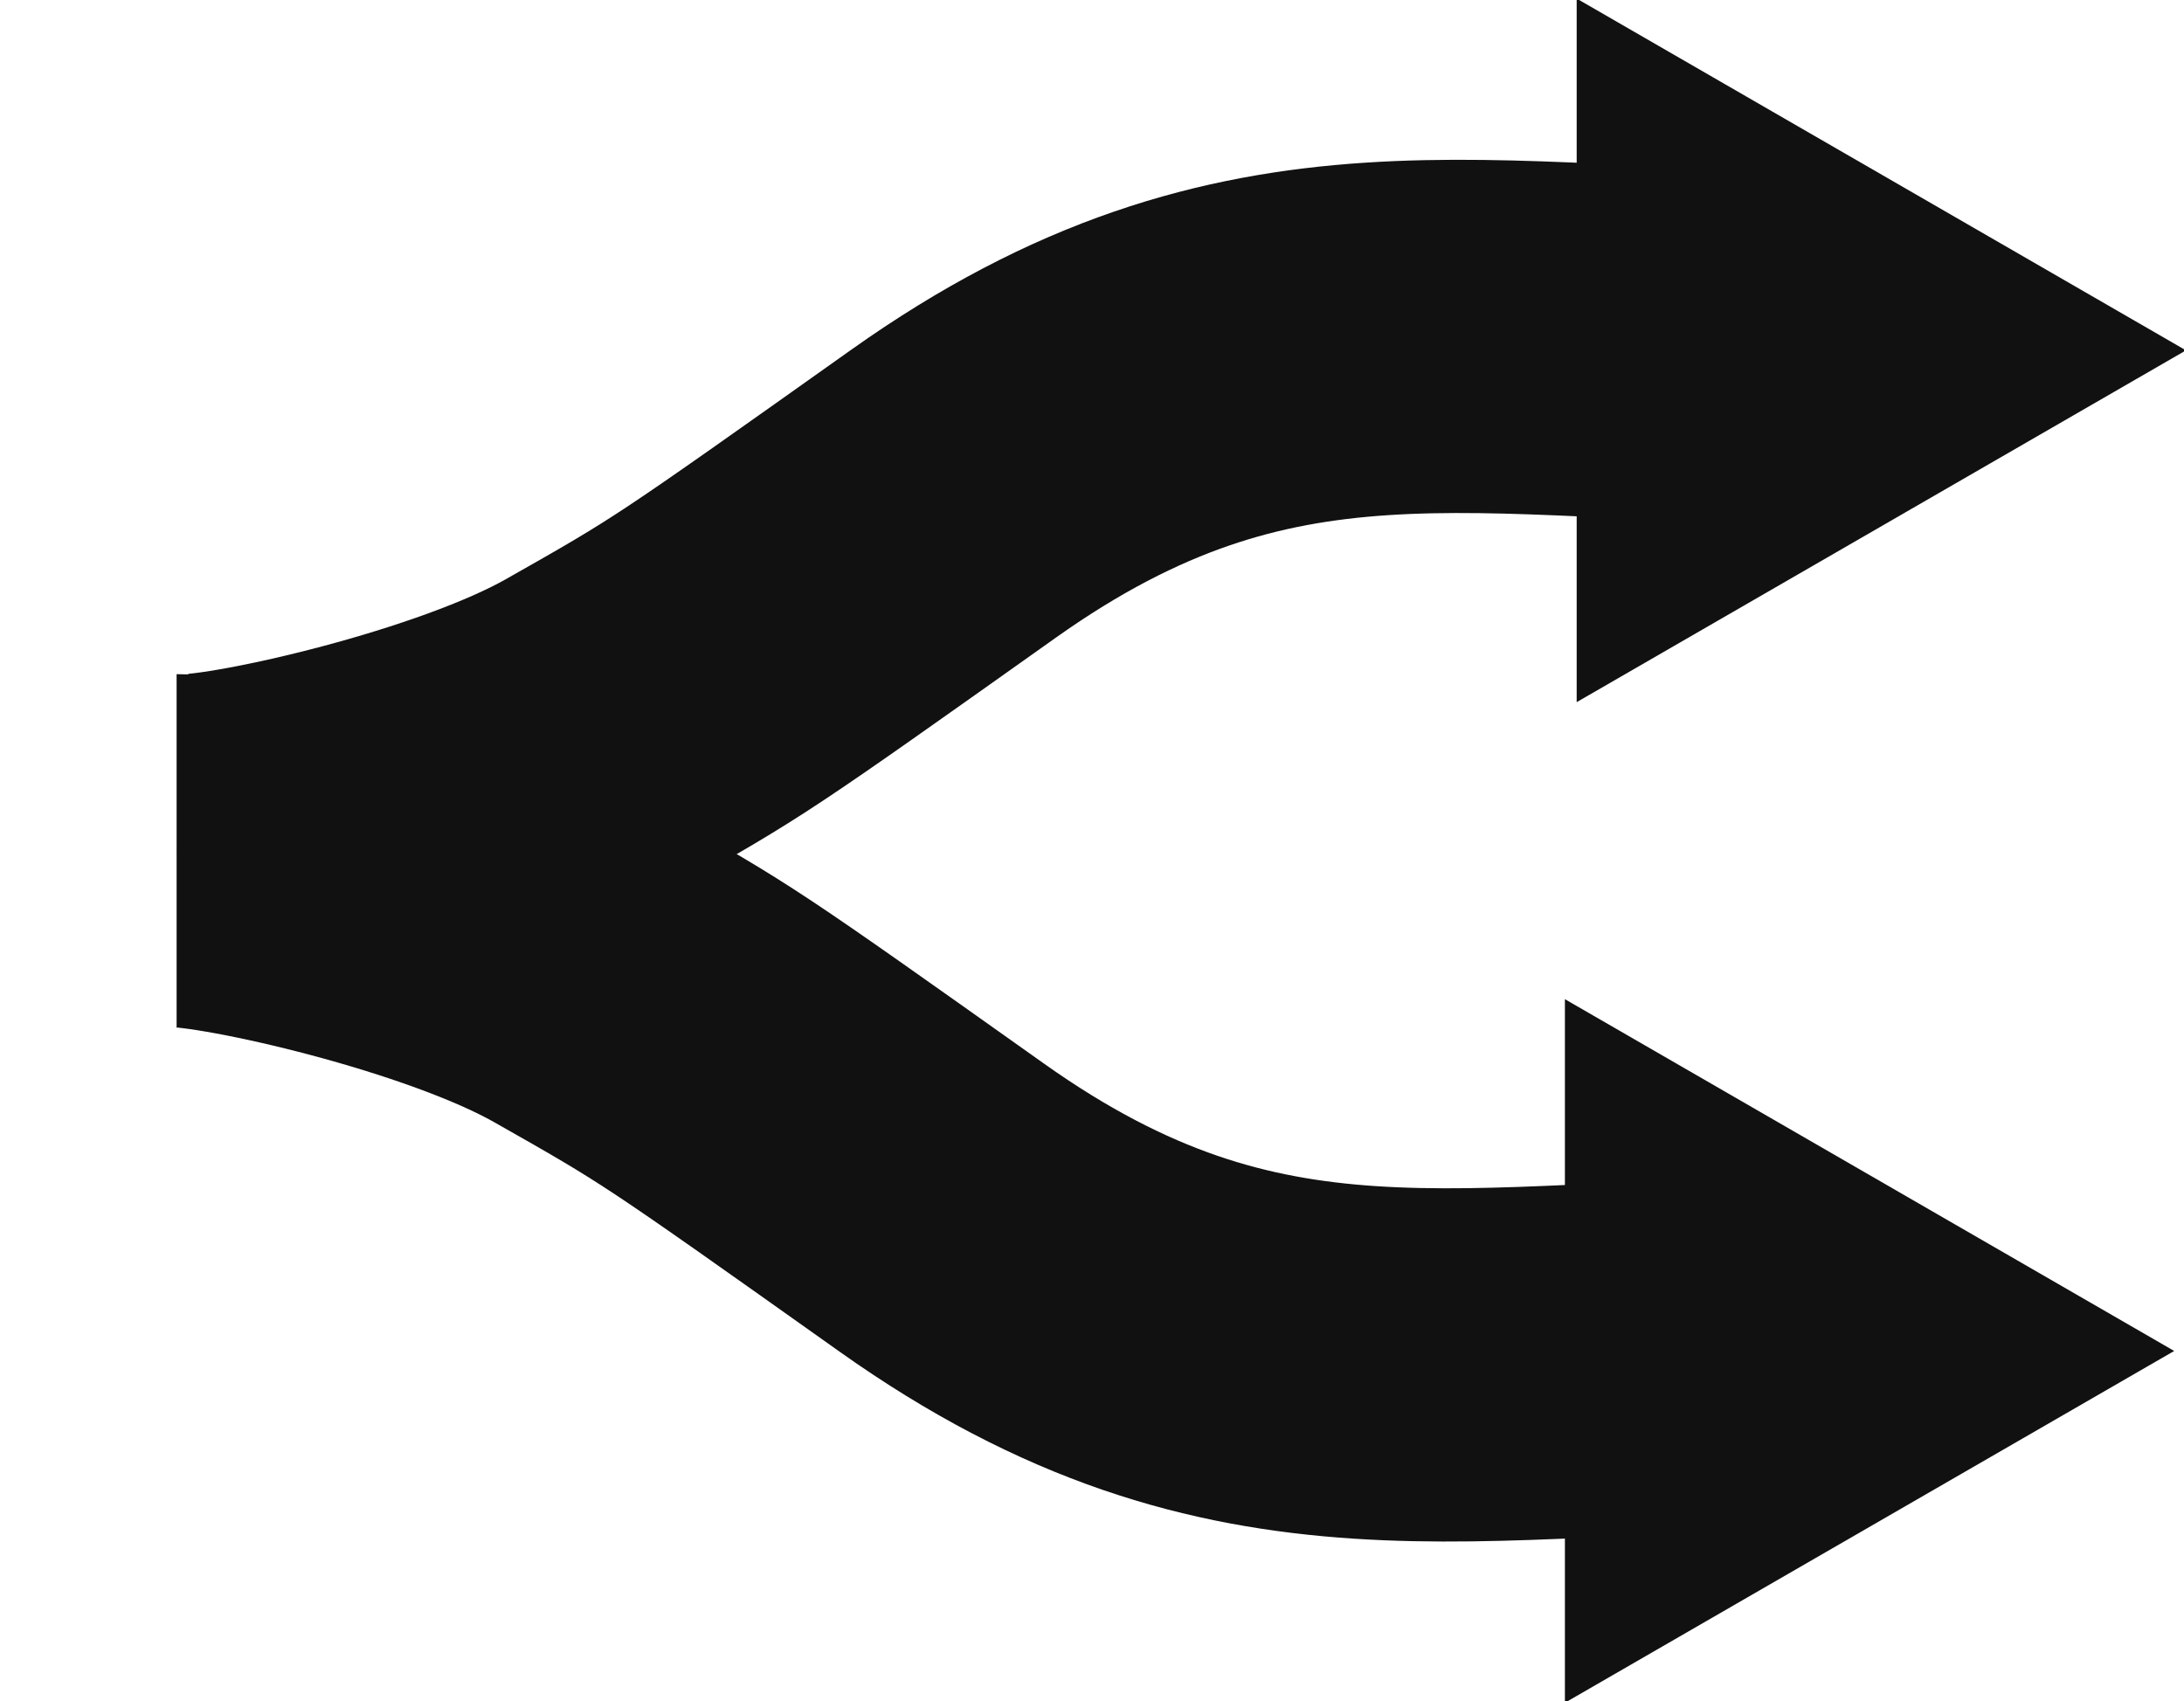
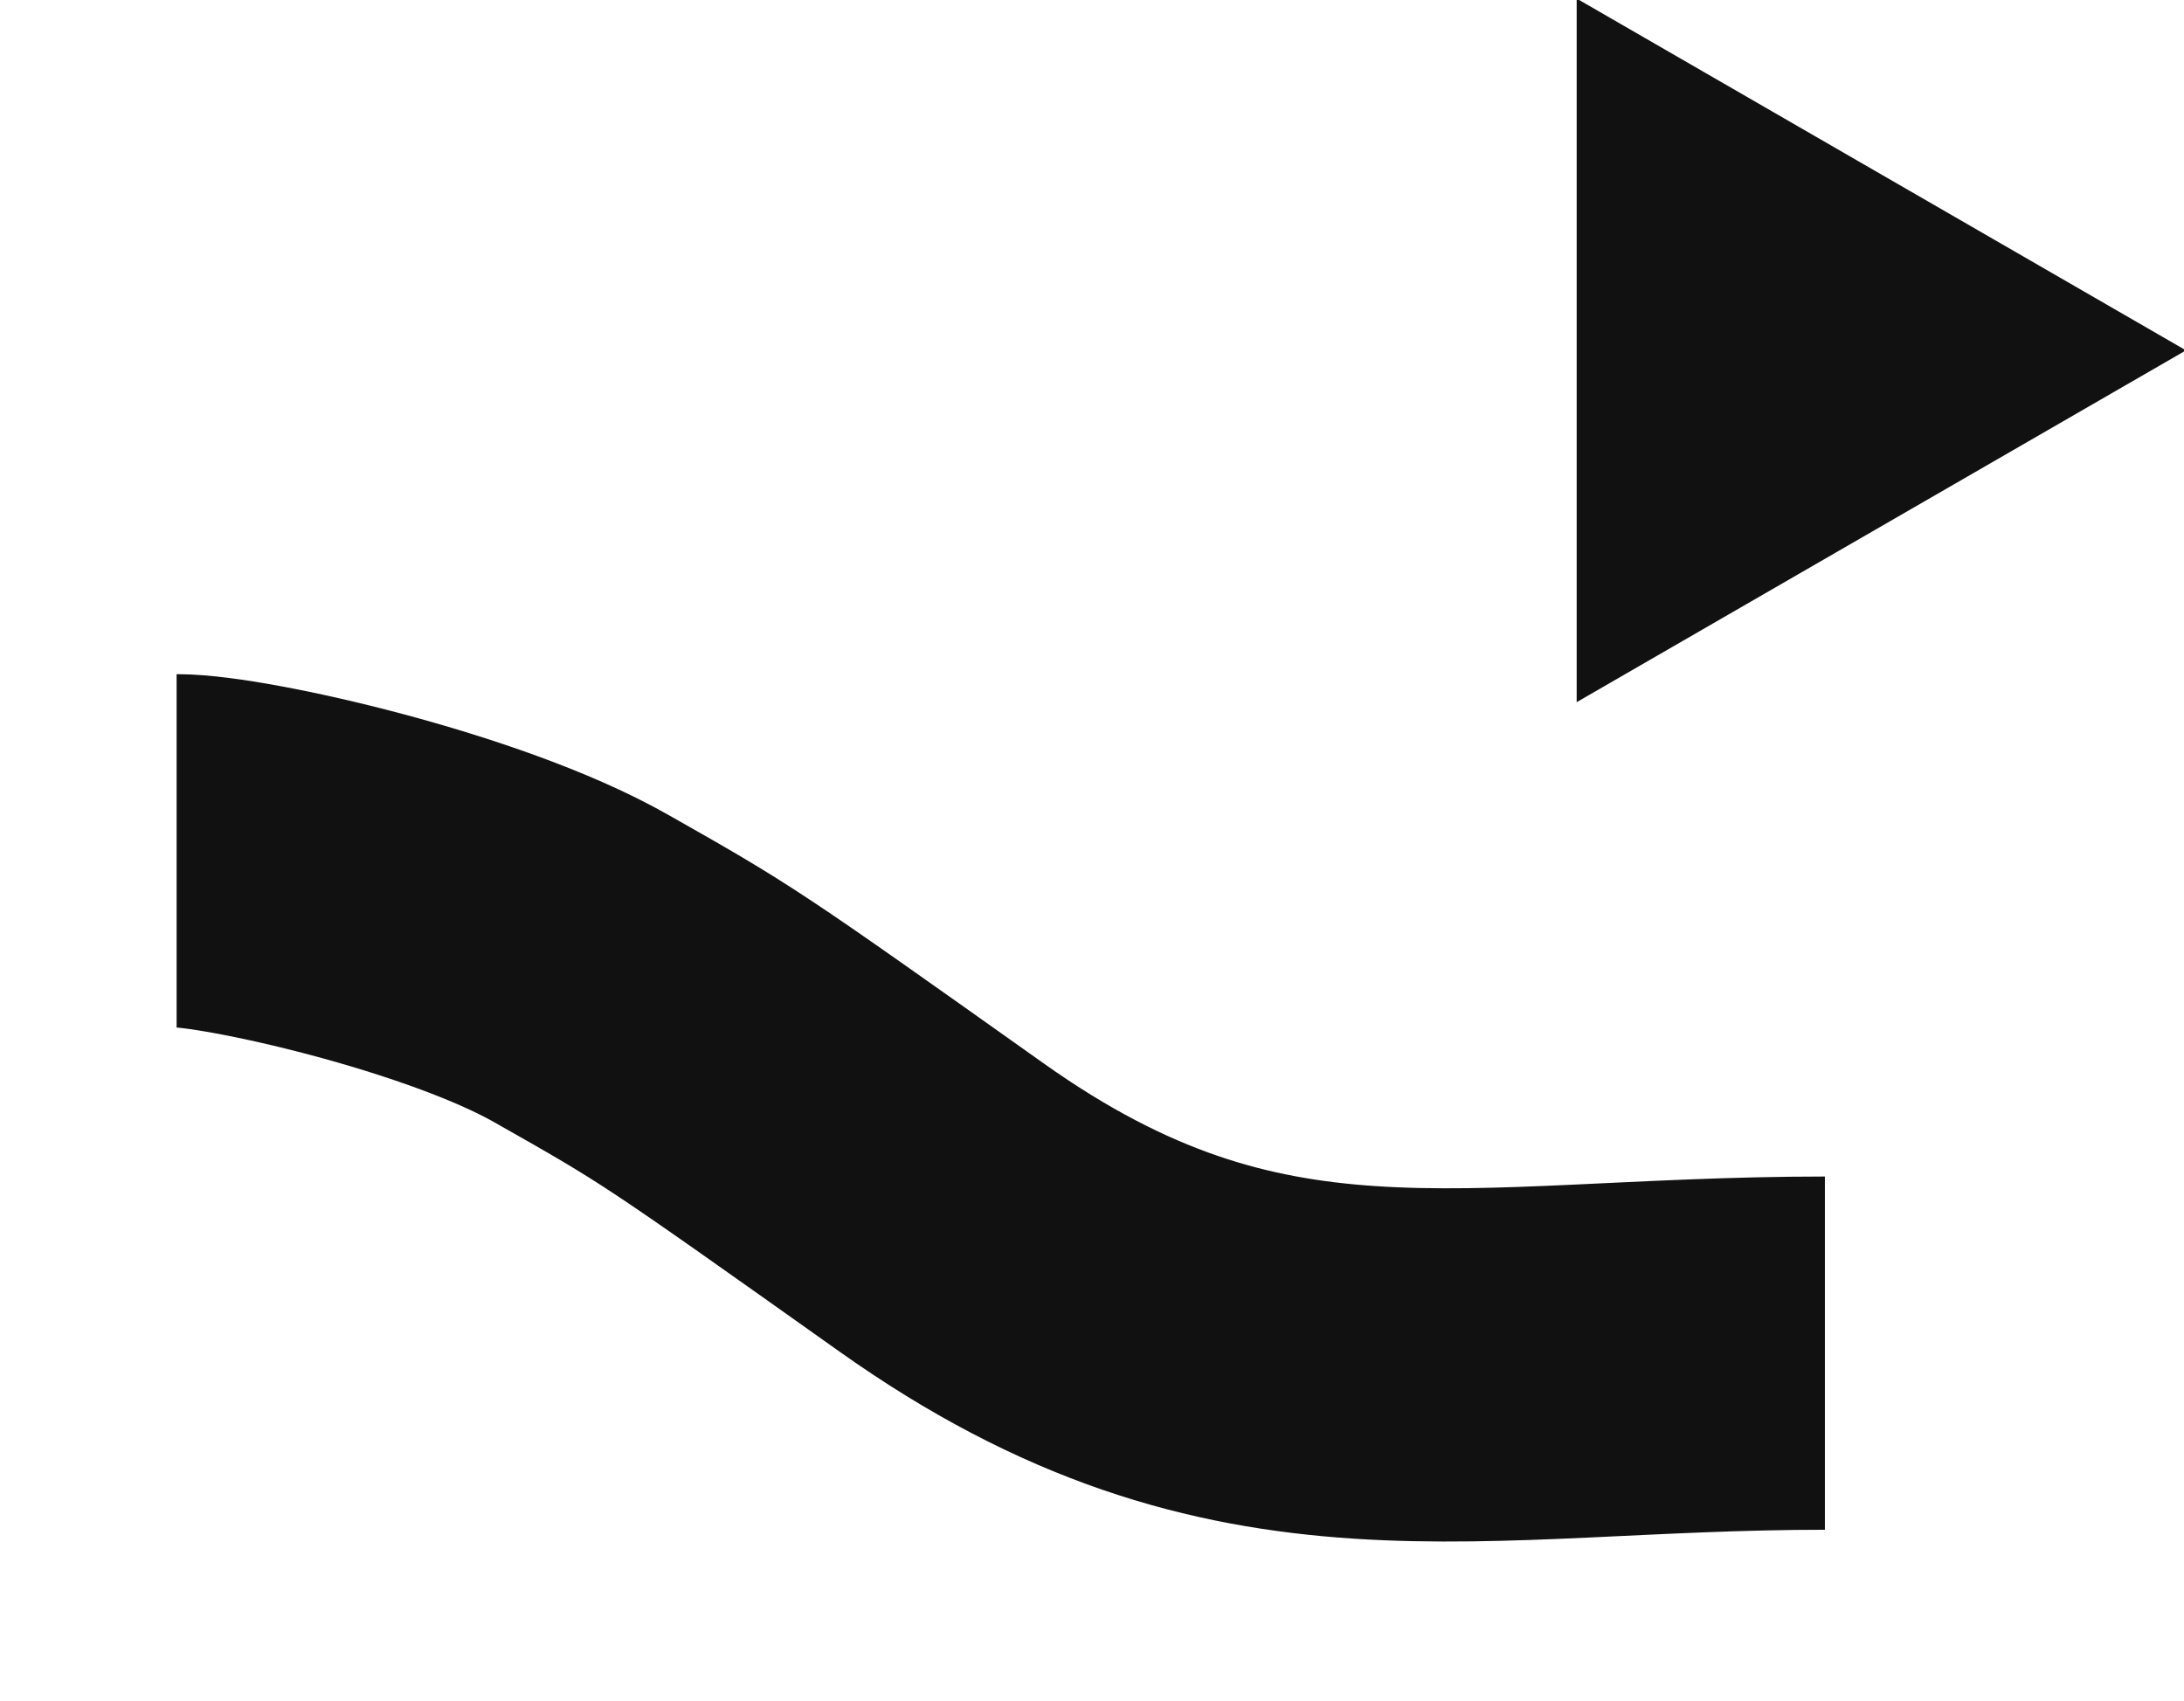
<svg xmlns="http://www.w3.org/2000/svg" fill="#111111" stroke="#111111" viewBox="-45 32.23 556.5 433.48">
  <g clip-path="url(#clip0_205_3)">
-     <path d="M3 248.945C18 248.945 76 236 106 219C136 202 136 202 198 158C276.497 102.293 332 120.945 423 120.945" stroke-width="90" />
    <path d="M511 121.5L357.25 210.268L357.25 32.732L511 121.5Z" />
    <path d="M0 249C15 249 73 261.945 103 278.945C133 295.945 133 295.945 195 339.945C273.497 395.652 329 377 420 377" stroke-width="90" />
-     <path d="M508 376.445L354.25 287.678L354.25 465.213L508 376.445Z" />
  </g>
</svg>